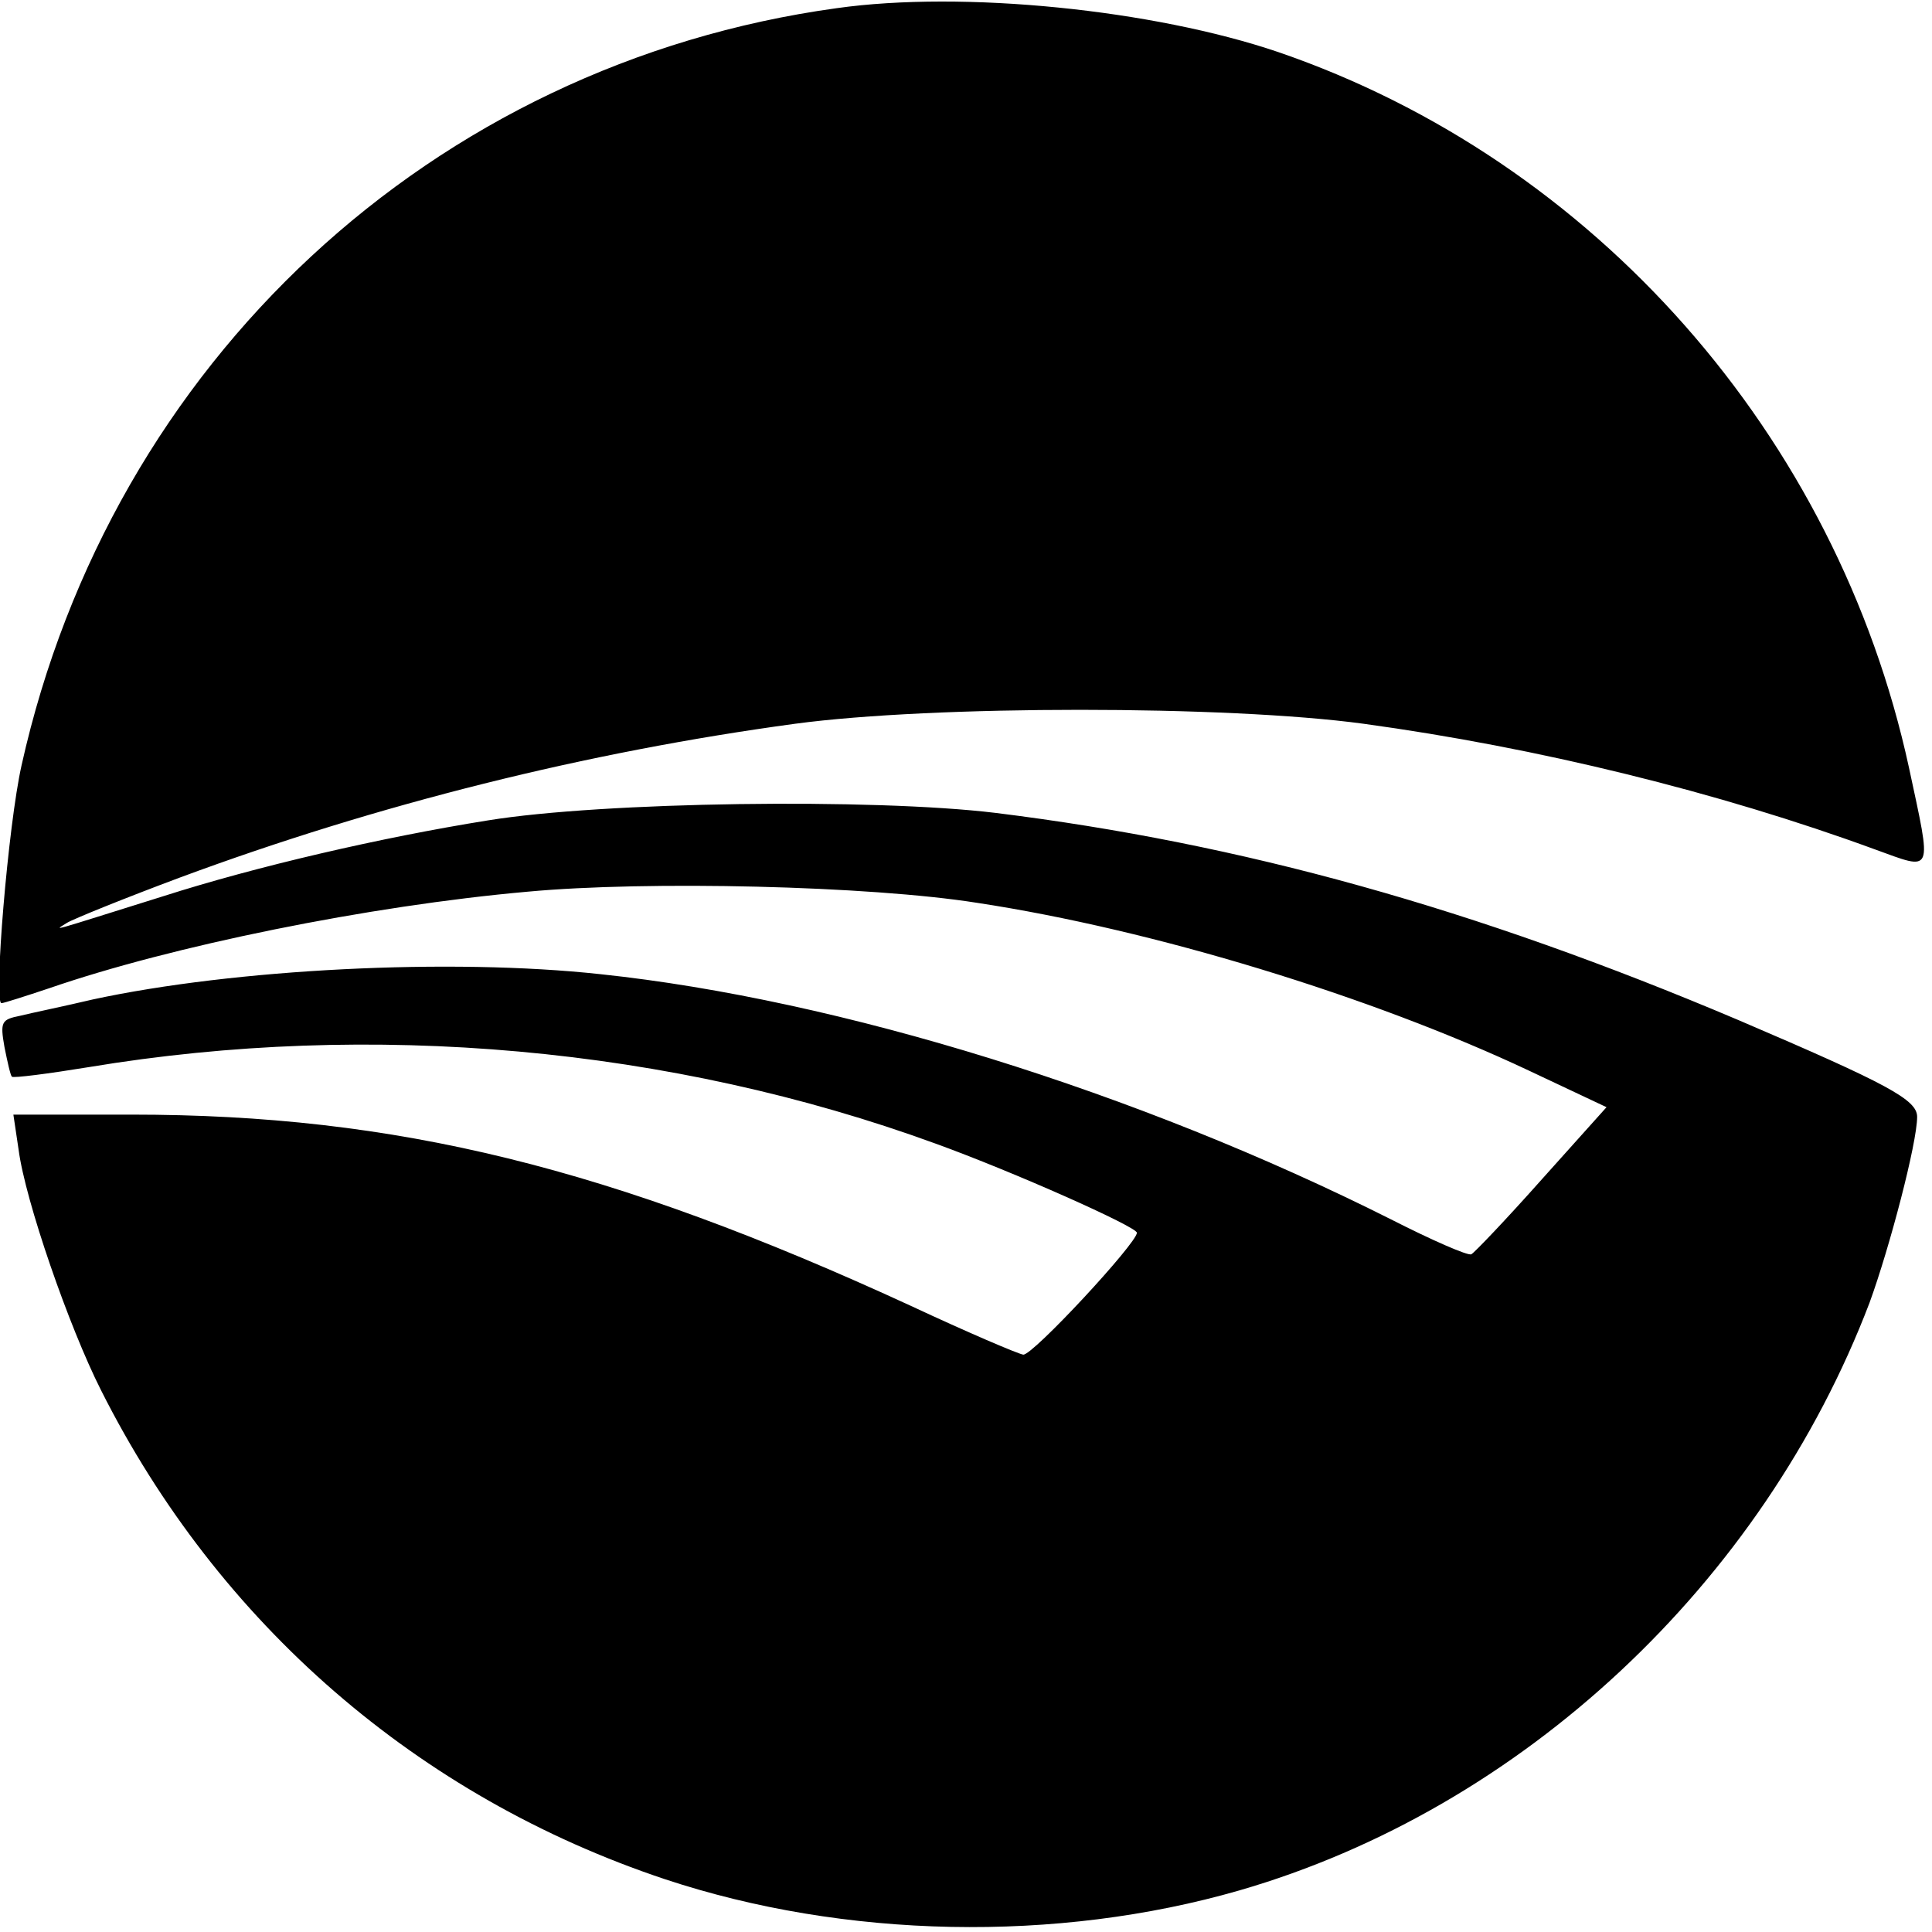
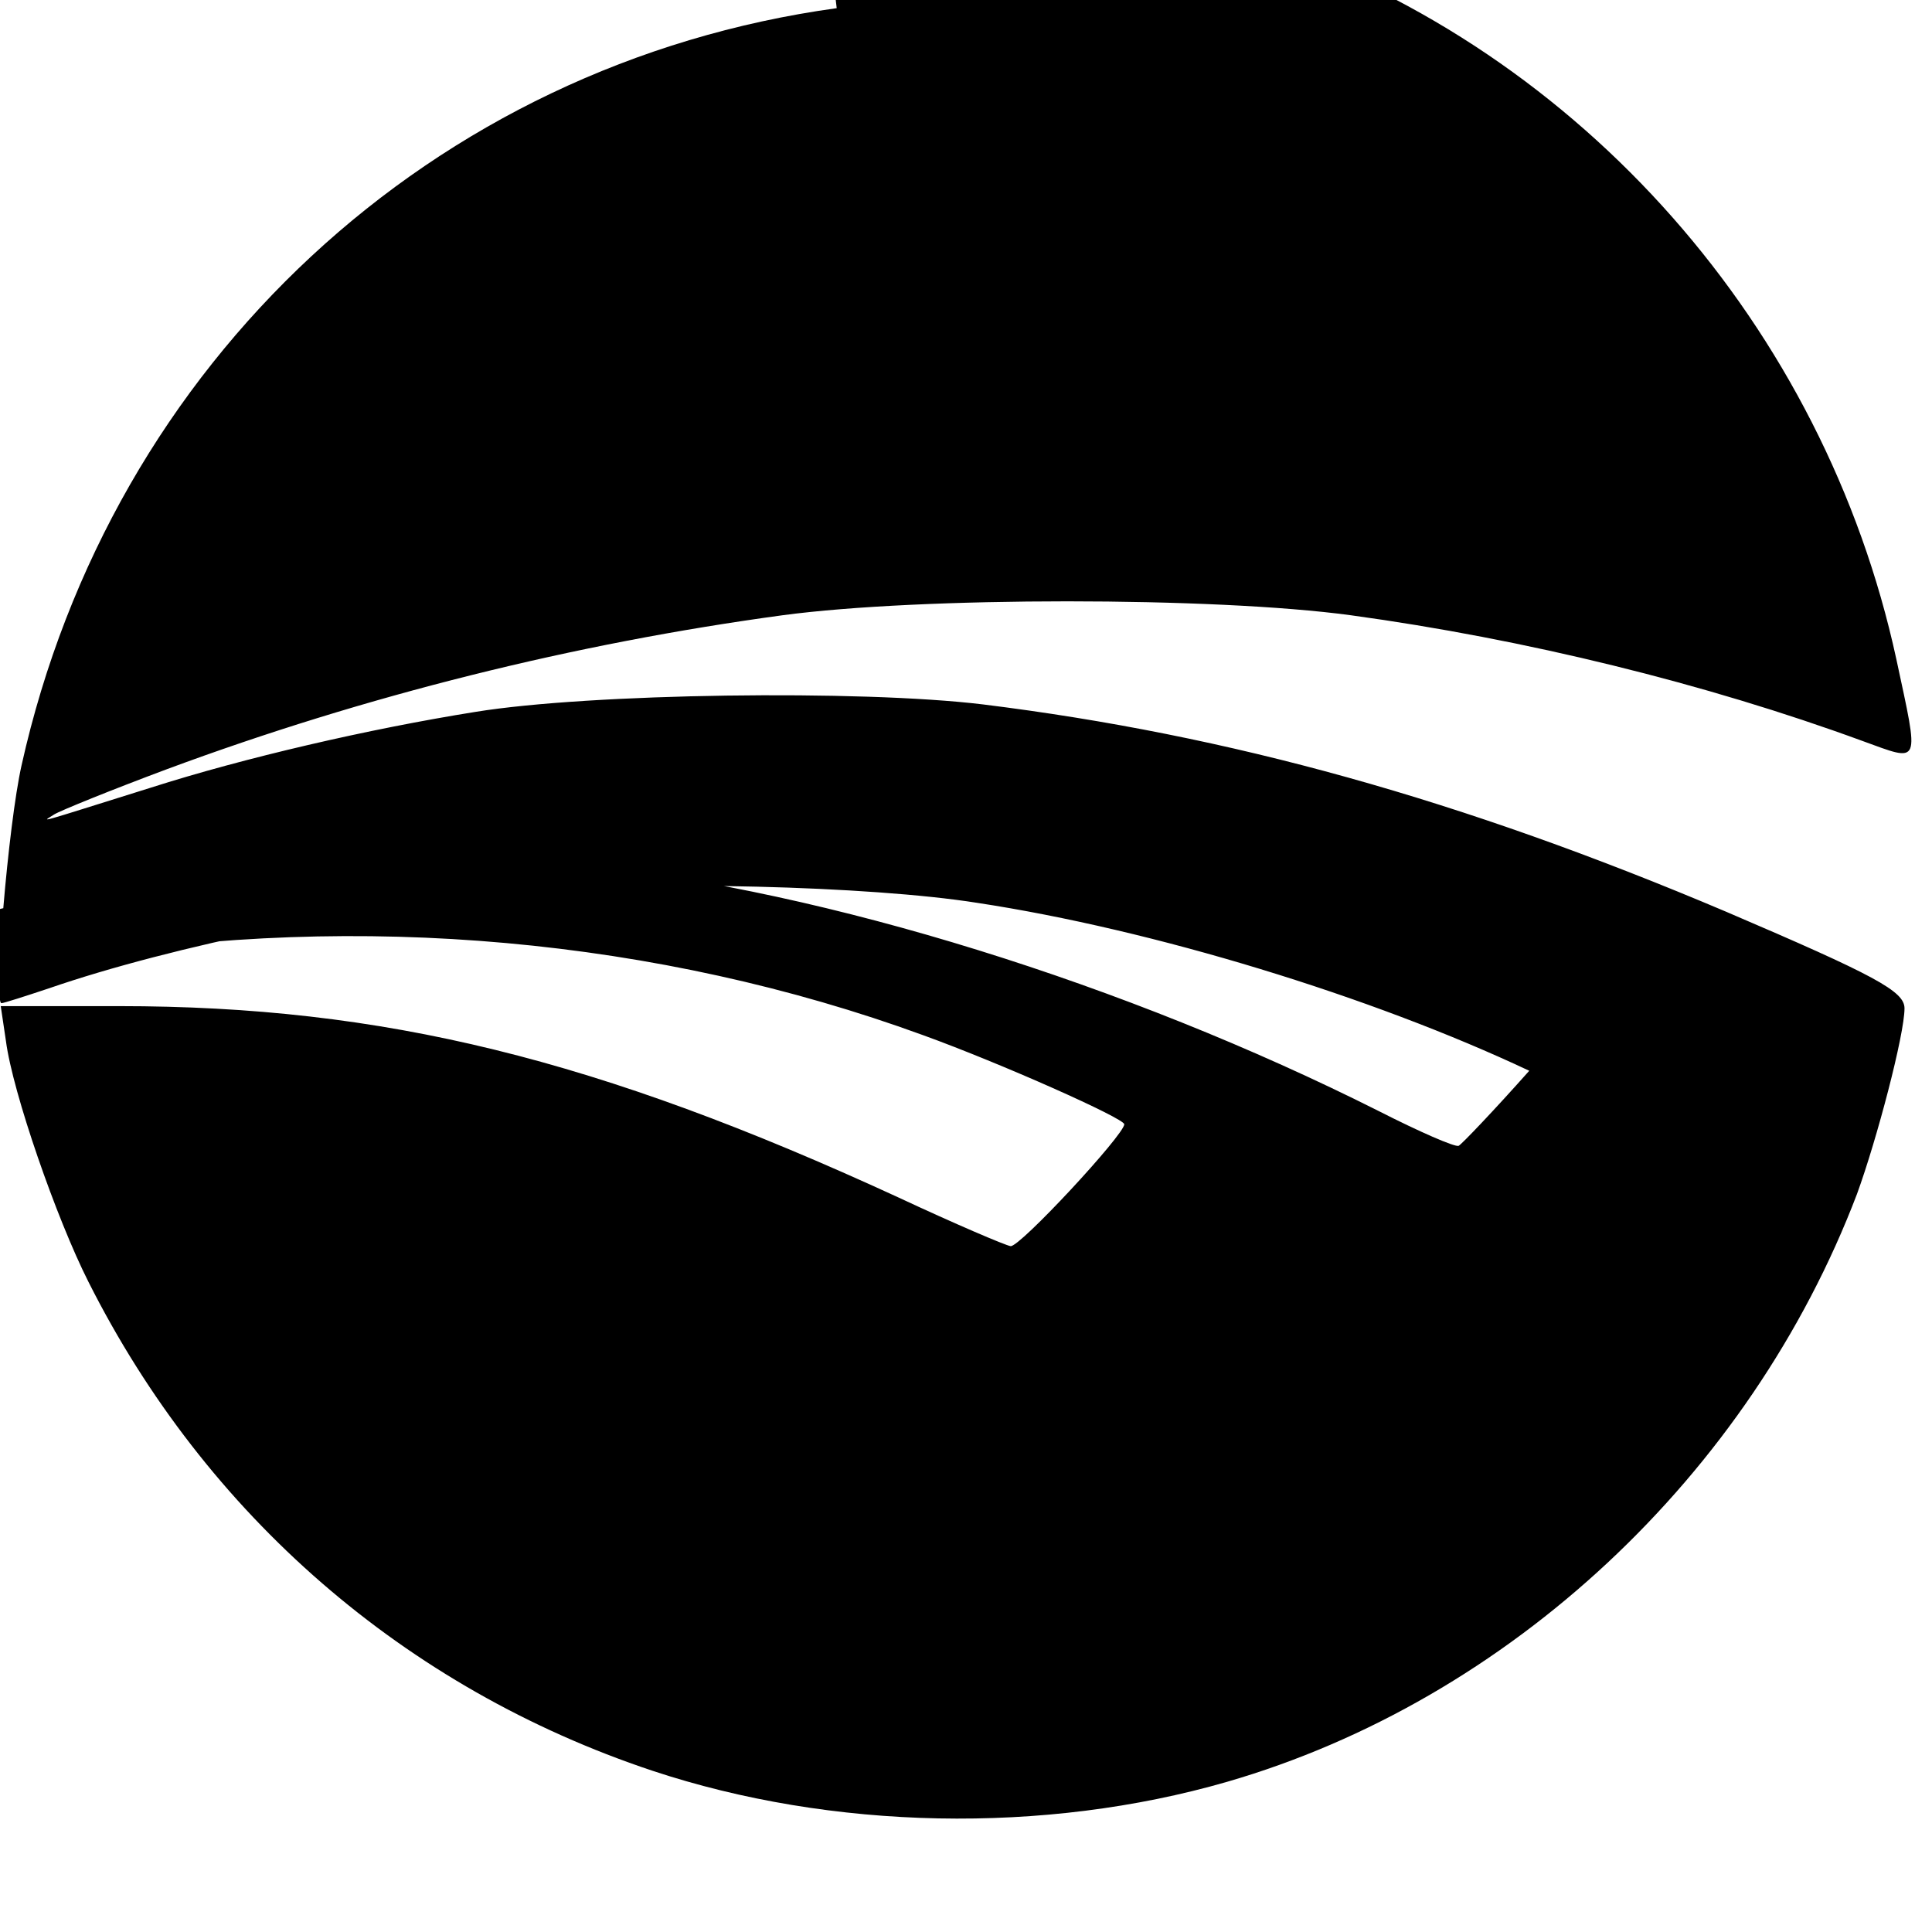
<svg xmlns="http://www.w3.org/2000/svg" version="1.0" width="260pt" height="260pt" viewBox="0 0 260 260" preserveAspectRatio="xMidYMid meet">
  <g transform="translate(0,260) scale(0.1,-0.1)" fill="#000000" stroke="none">
-     <path d="M1126 2589 c-544 -75 -976 -476 -1097 -1019 -18 -80 -38 -320 -27 -320 3 0 31 9 64 20 165 57 430 111 644 130 161 15 460 8 605 -15 237 -36 531 -126 743 -226 l104 -49 -87 -97 c-48 -54 -91 -99 -95 -101 -5 -2 -53 19 -108 47 -340 171 -742 296 -1064 330 -202 22 -493 7 -683 -34 -38 -9 -82 -18 -98 -22 -25 -5 -27 -8 -21 -42 4 -20 8 -38 10 -40 2 -2 49 4 104 13 379 63 783 27 1139 -103 105 -38 271 -112 271 -120 0 -14 -141 -166 -153 -164 -7 1 -75 30 -152 66 -404 186 -692 257 -1048 257 l-159 0 7 -47 c9 -69 68 -239 111 -324 158 -314 426 -547 759 -658 241 -80 527 -86 773 -15 380 110 704 413 848 791 27 74 64 215 64 250 0 23 -39 44 -240 130 -356 151 -669 238 -1000 279 -165 20 -529 15 -683 -10 -144 -23 -312 -62 -437 -102 -160 -50 -147 -47 -130 -36 8 5 77 33 152 61 267 99 548 169 828 207 186 25 581 25 765 0 234 -32 478 -92 688 -169 80 -29 77 -35 46 110 -97 447 -423 817 -849 963 -168 57 -424 83 -594 59z" />
+     <path d="M1126 2589 c-544 -75 -976 -476 -1097 -1019 -18 -80 -38 -320 -27 -320 3 0 31 9 64 20 165 57 430 111 644 130 161 15 460 8 605 -15 237 -36 531 -126 743 -226 c-48 -54 -91 -99 -95 -101 -5 -2 -53 19 -108 47 -340 171 -742 296 -1064 330 -202 22 -493 7 -683 -34 -38 -9 -82 -18 -98 -22 -25 -5 -27 -8 -21 -42 4 -20 8 -38 10 -40 2 -2 49 4 104 13 379 63 783 27 1139 -103 105 -38 271 -112 271 -120 0 -14 -141 -166 -153 -164 -7 1 -75 30 -152 66 -404 186 -692 257 -1048 257 l-159 0 7 -47 c9 -69 68 -239 111 -324 158 -314 426 -547 759 -658 241 -80 527 -86 773 -15 380 110 704 413 848 791 27 74 64 215 64 250 0 23 -39 44 -240 130 -356 151 -669 238 -1000 279 -165 20 -529 15 -683 -10 -144 -23 -312 -62 -437 -102 -160 -50 -147 -47 -130 -36 8 5 77 33 152 61 267 99 548 169 828 207 186 25 581 25 765 0 234 -32 478 -92 688 -169 80 -29 77 -35 46 110 -97 447 -423 817 -849 963 -168 57 -424 83 -594 59z" />
  </g>
</svg>